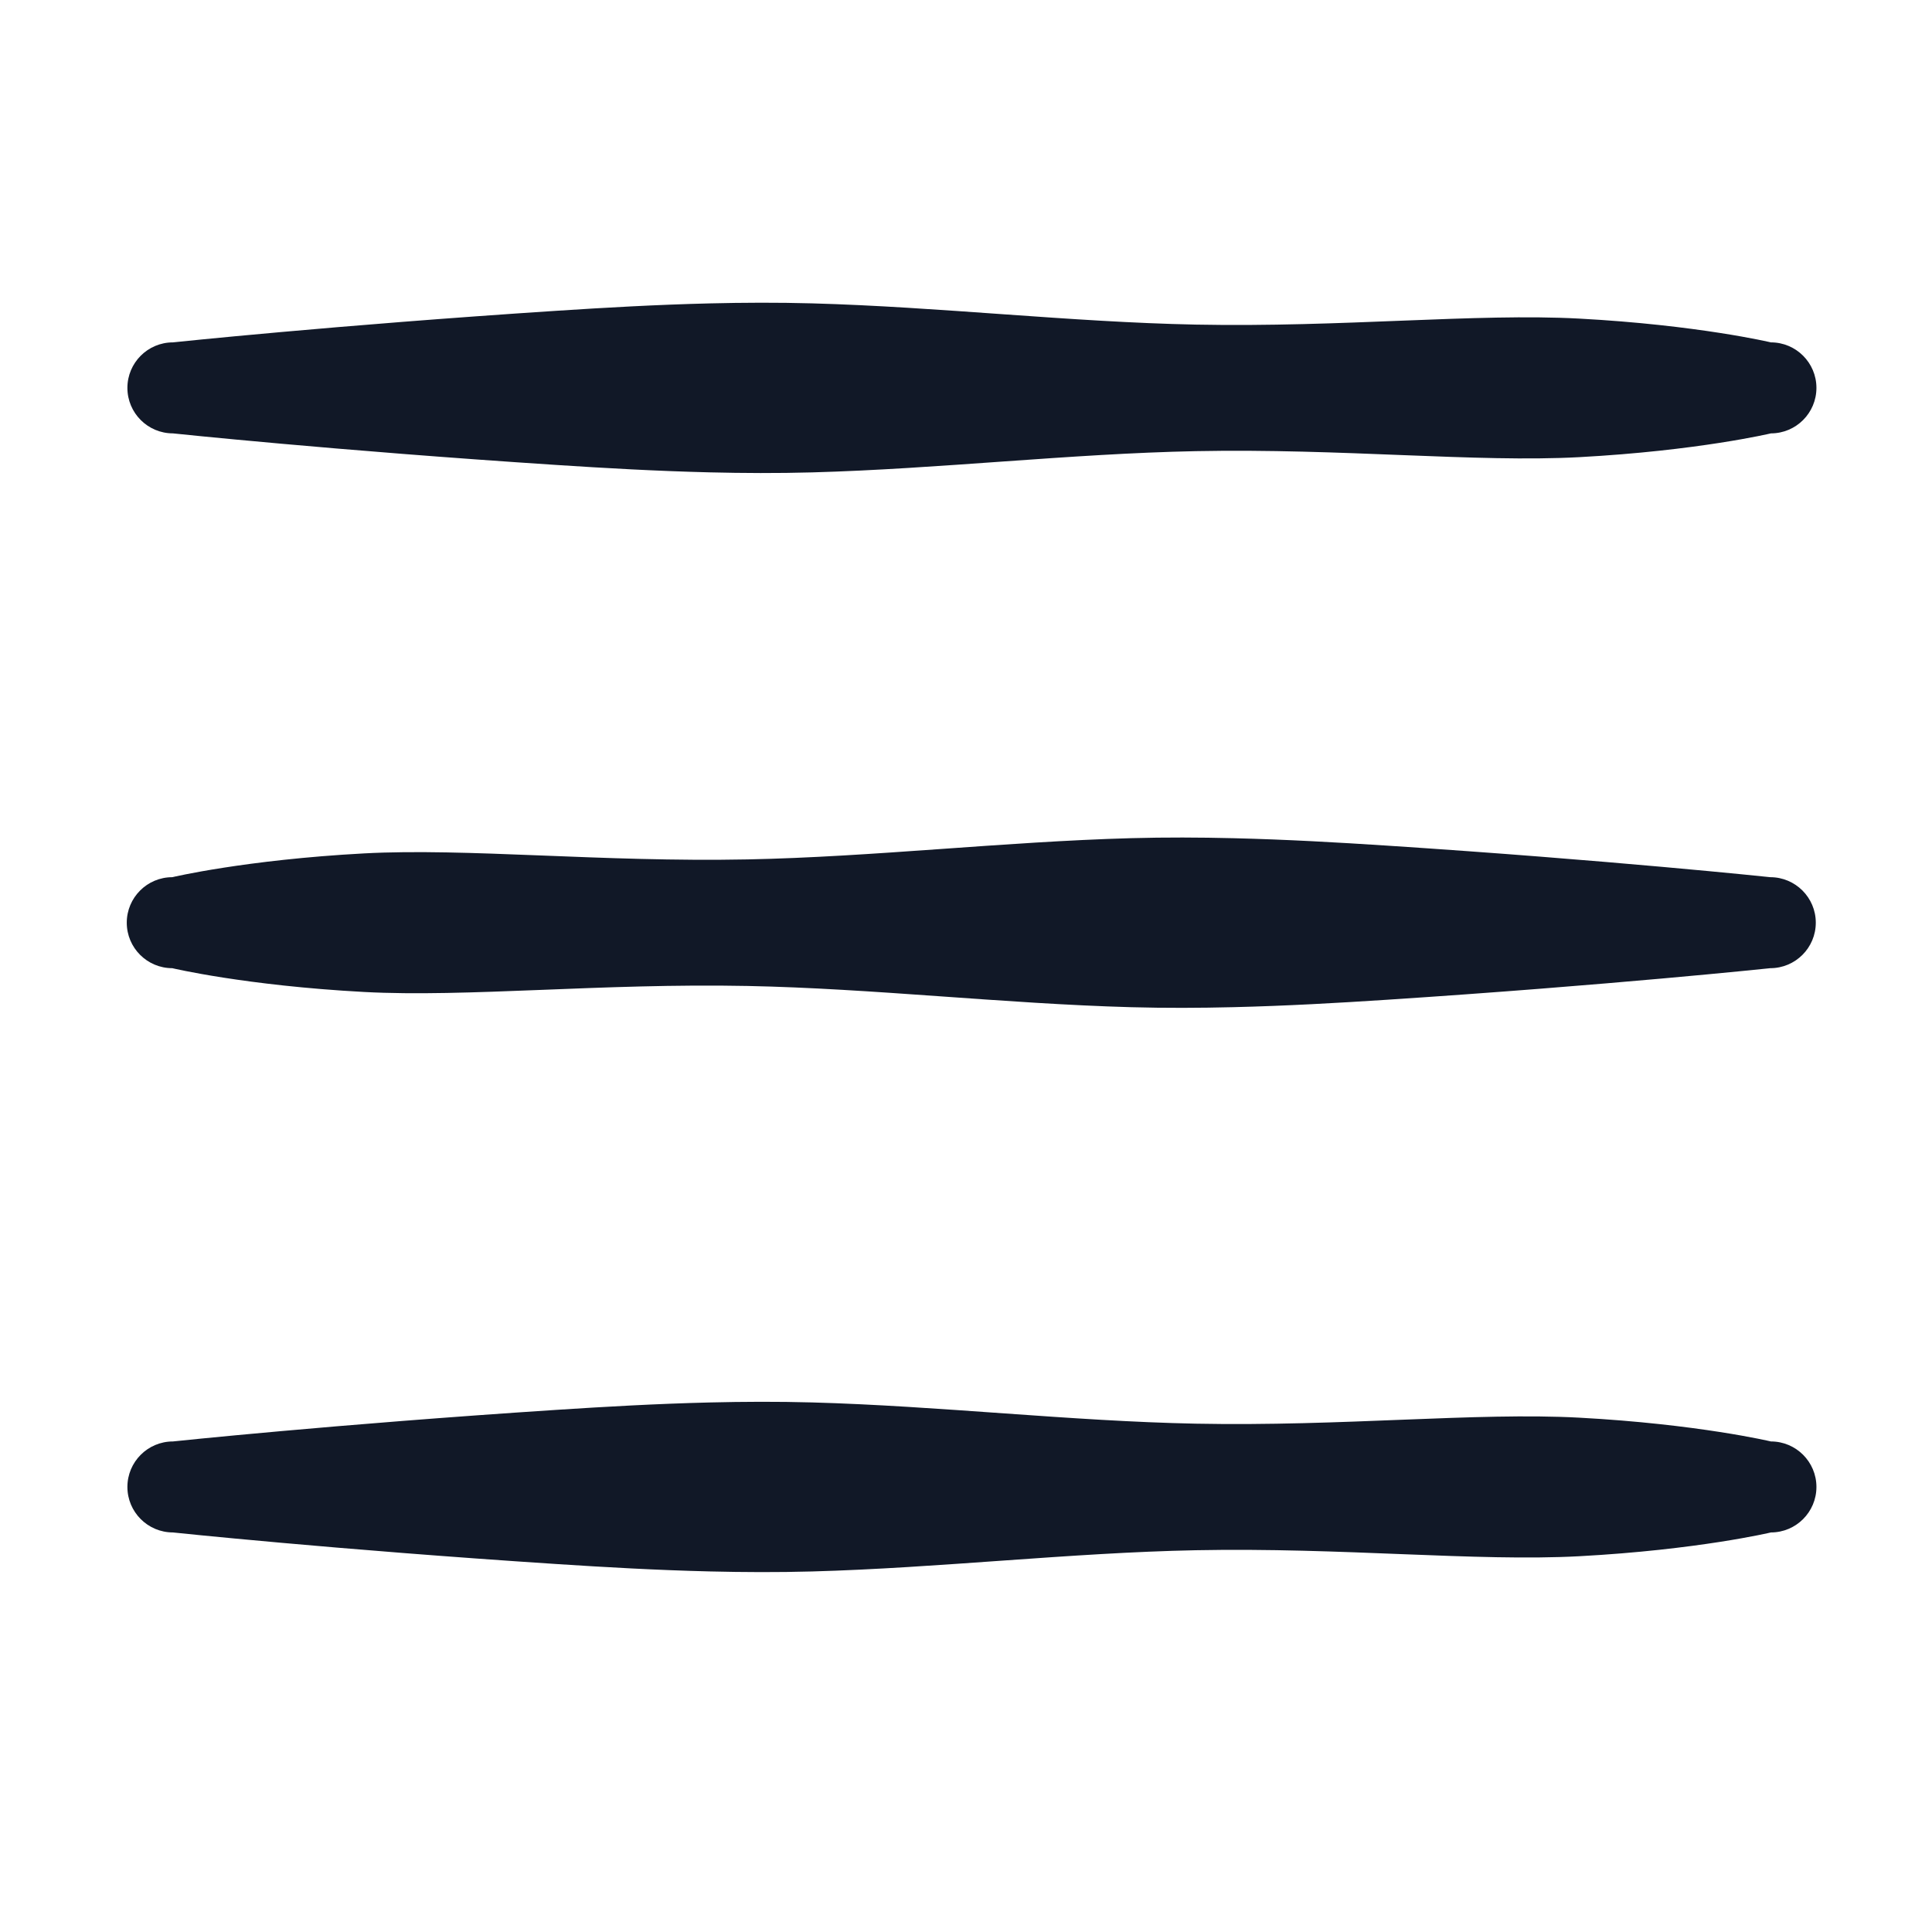
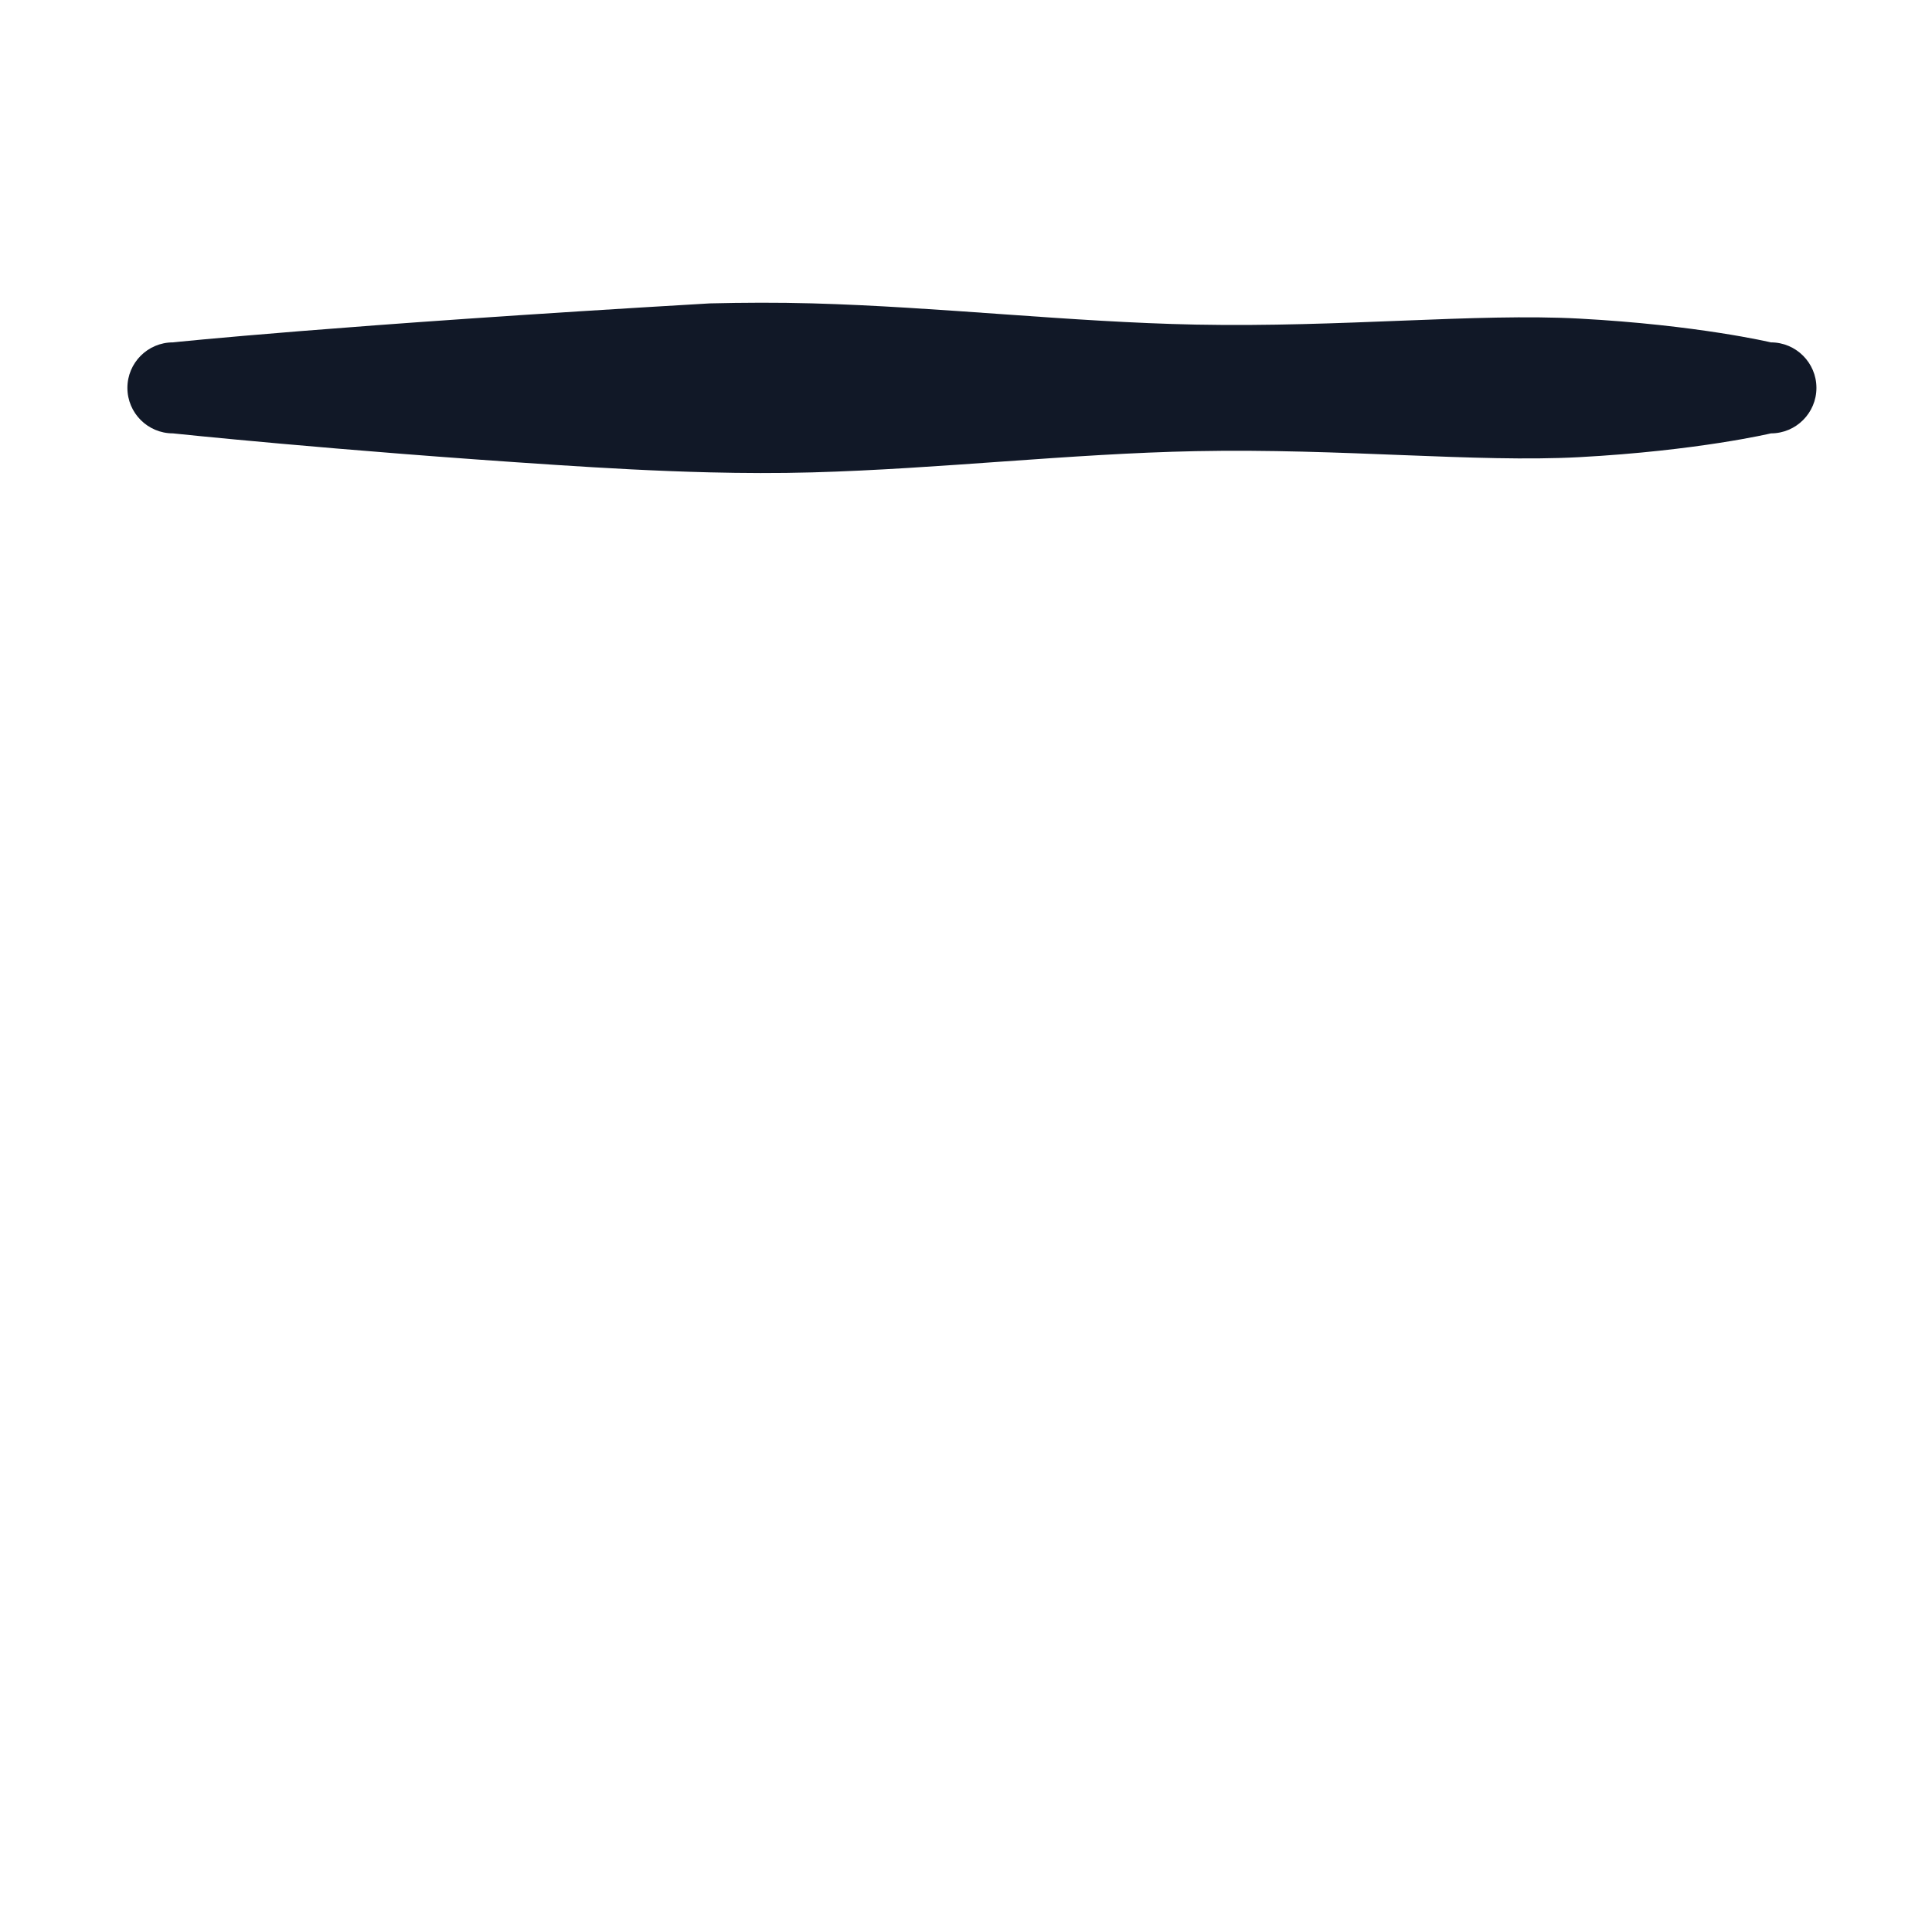
<svg xmlns="http://www.w3.org/2000/svg" width="100%" height="100%" viewBox="0 0 1016 1016" version="1.1" xml:space="preserve" style="fill-rule:evenodd;clip-rule:evenodd;stroke-linejoin:round;stroke-miterlimit:2;">
  <g transform="matrix(1.199,0,0,1,-89.953,96.395)">
-     <path d="M150.862,131.508C150.862,131.508 221.611,140.487 319.074,148.117C340.419,149.788 362.956,151.33 386.359,152.01C401.044,152.438 416.046,152.526 431.215,152.025C486.951,150.186 544.685,142.16 599.427,140.859C663.421,139.337 722.715,146.922 767.639,144.017C819.704,140.651 851.746,131.508 851.746,131.508C862.762,131.508 871.707,120.787 871.707,107.581C871.707,94.376 862.762,83.655 851.746,83.655C851.746,83.655 819.704,74.512 767.64,71.146C722.716,68.241 663.422,75.825 599.428,74.304C544.686,73.003 486.952,64.977 431.215,63.137C416.046,62.637 401.044,62.725 386.359,63.152C362.956,63.833 340.419,65.375 319.074,67.046C221.611,74.675 150.862,83.655 150.862,83.655C139.845,83.655 130.901,94.376 130.901,107.581C130.901,120.787 139.845,131.508 150.862,131.508Z" style="fill:rgb(17,24,39);" />
+     <path d="M150.862,131.508C150.862,131.508 221.611,140.487 319.074,148.117C340.419,149.788 362.956,151.33 386.359,152.01C401.044,152.438 416.046,152.526 431.215,152.025C486.951,150.186 544.685,142.16 599.427,140.859C663.421,139.337 722.715,146.922 767.639,144.017C819.704,140.651 851.746,131.508 851.746,131.508C862.762,131.508 871.707,120.787 871.707,107.581C871.707,94.376 862.762,83.655 851.746,83.655C851.746,83.655 819.704,74.512 767.64,71.146C722.716,68.241 663.422,75.825 599.428,74.304C544.686,73.003 486.952,64.977 431.215,63.137C416.046,62.637 401.044,62.725 386.359,63.152C221.611,74.675 150.862,83.655 150.862,83.655C139.845,83.655 130.901,94.376 130.901,107.581C130.901,120.787 139.845,131.508 150.862,131.508Z" style="fill:rgb(17,24,39);" />
  </g>
  <g transform="matrix(-1.199,0,0,1,1111.84,377.641)">
-     <path d="M150.862,83.655C150.862,83.655 221.611,74.675 319.074,67.046C340.419,65.375 362.956,63.833 386.359,63.152C401.044,62.725 416.046,62.637 431.215,63.137C486.951,64.977 544.685,73.003 599.427,74.304C663.421,75.825 722.715,68.241 767.639,71.146C819.704,74.512 851.746,83.655 851.746,83.655C862.762,83.655 871.707,94.376 871.707,107.581C871.707,120.787 862.762,131.508 851.746,131.508C851.746,131.508 819.704,140.651 767.64,144.017C722.716,146.922 663.422,139.337 599.428,140.859C544.686,142.16 486.952,150.186 431.215,152.025C416.046,152.526 401.044,152.438 386.359,152.01C362.956,151.33 340.419,149.788 319.074,148.117C221.611,140.487 150.862,131.508 150.862,131.508C139.845,131.508 130.901,120.787 130.901,107.581C130.901,94.376 139.845,83.655 150.862,83.655Z" style="fill:rgb(17,24,39);" />
-   </g>
+     </g>
  <g transform="matrix(1.199,0,0,1,-89.953,674.374)">
-     <path d="M150.862,131.508C150.862,131.508 221.611,140.487 319.074,148.117C340.419,149.788 362.956,151.33 386.359,152.01C401.044,152.438 416.046,152.526 431.215,152.025C486.951,150.186 544.685,142.16 599.427,140.859C663.421,139.337 722.715,146.922 767.639,144.017C819.704,140.651 851.746,131.508 851.746,131.508C862.762,131.508 871.707,120.787 871.707,107.581C871.707,94.376 862.762,83.655 851.746,83.655C851.746,83.655 819.704,74.512 767.64,71.146C722.716,68.241 663.422,75.825 599.428,74.304C544.686,73.003 486.952,64.977 431.215,63.137C416.046,62.637 401.044,62.725 386.359,63.152C362.956,63.833 340.419,65.375 319.074,67.046C221.611,74.675 150.862,83.655 150.862,83.655C139.845,83.655 130.901,94.376 130.901,107.581C130.901,120.787 139.845,131.508 150.862,131.508Z" style="fill:rgb(17,24,39);" />
-   </g>
+     </g>
</svg>